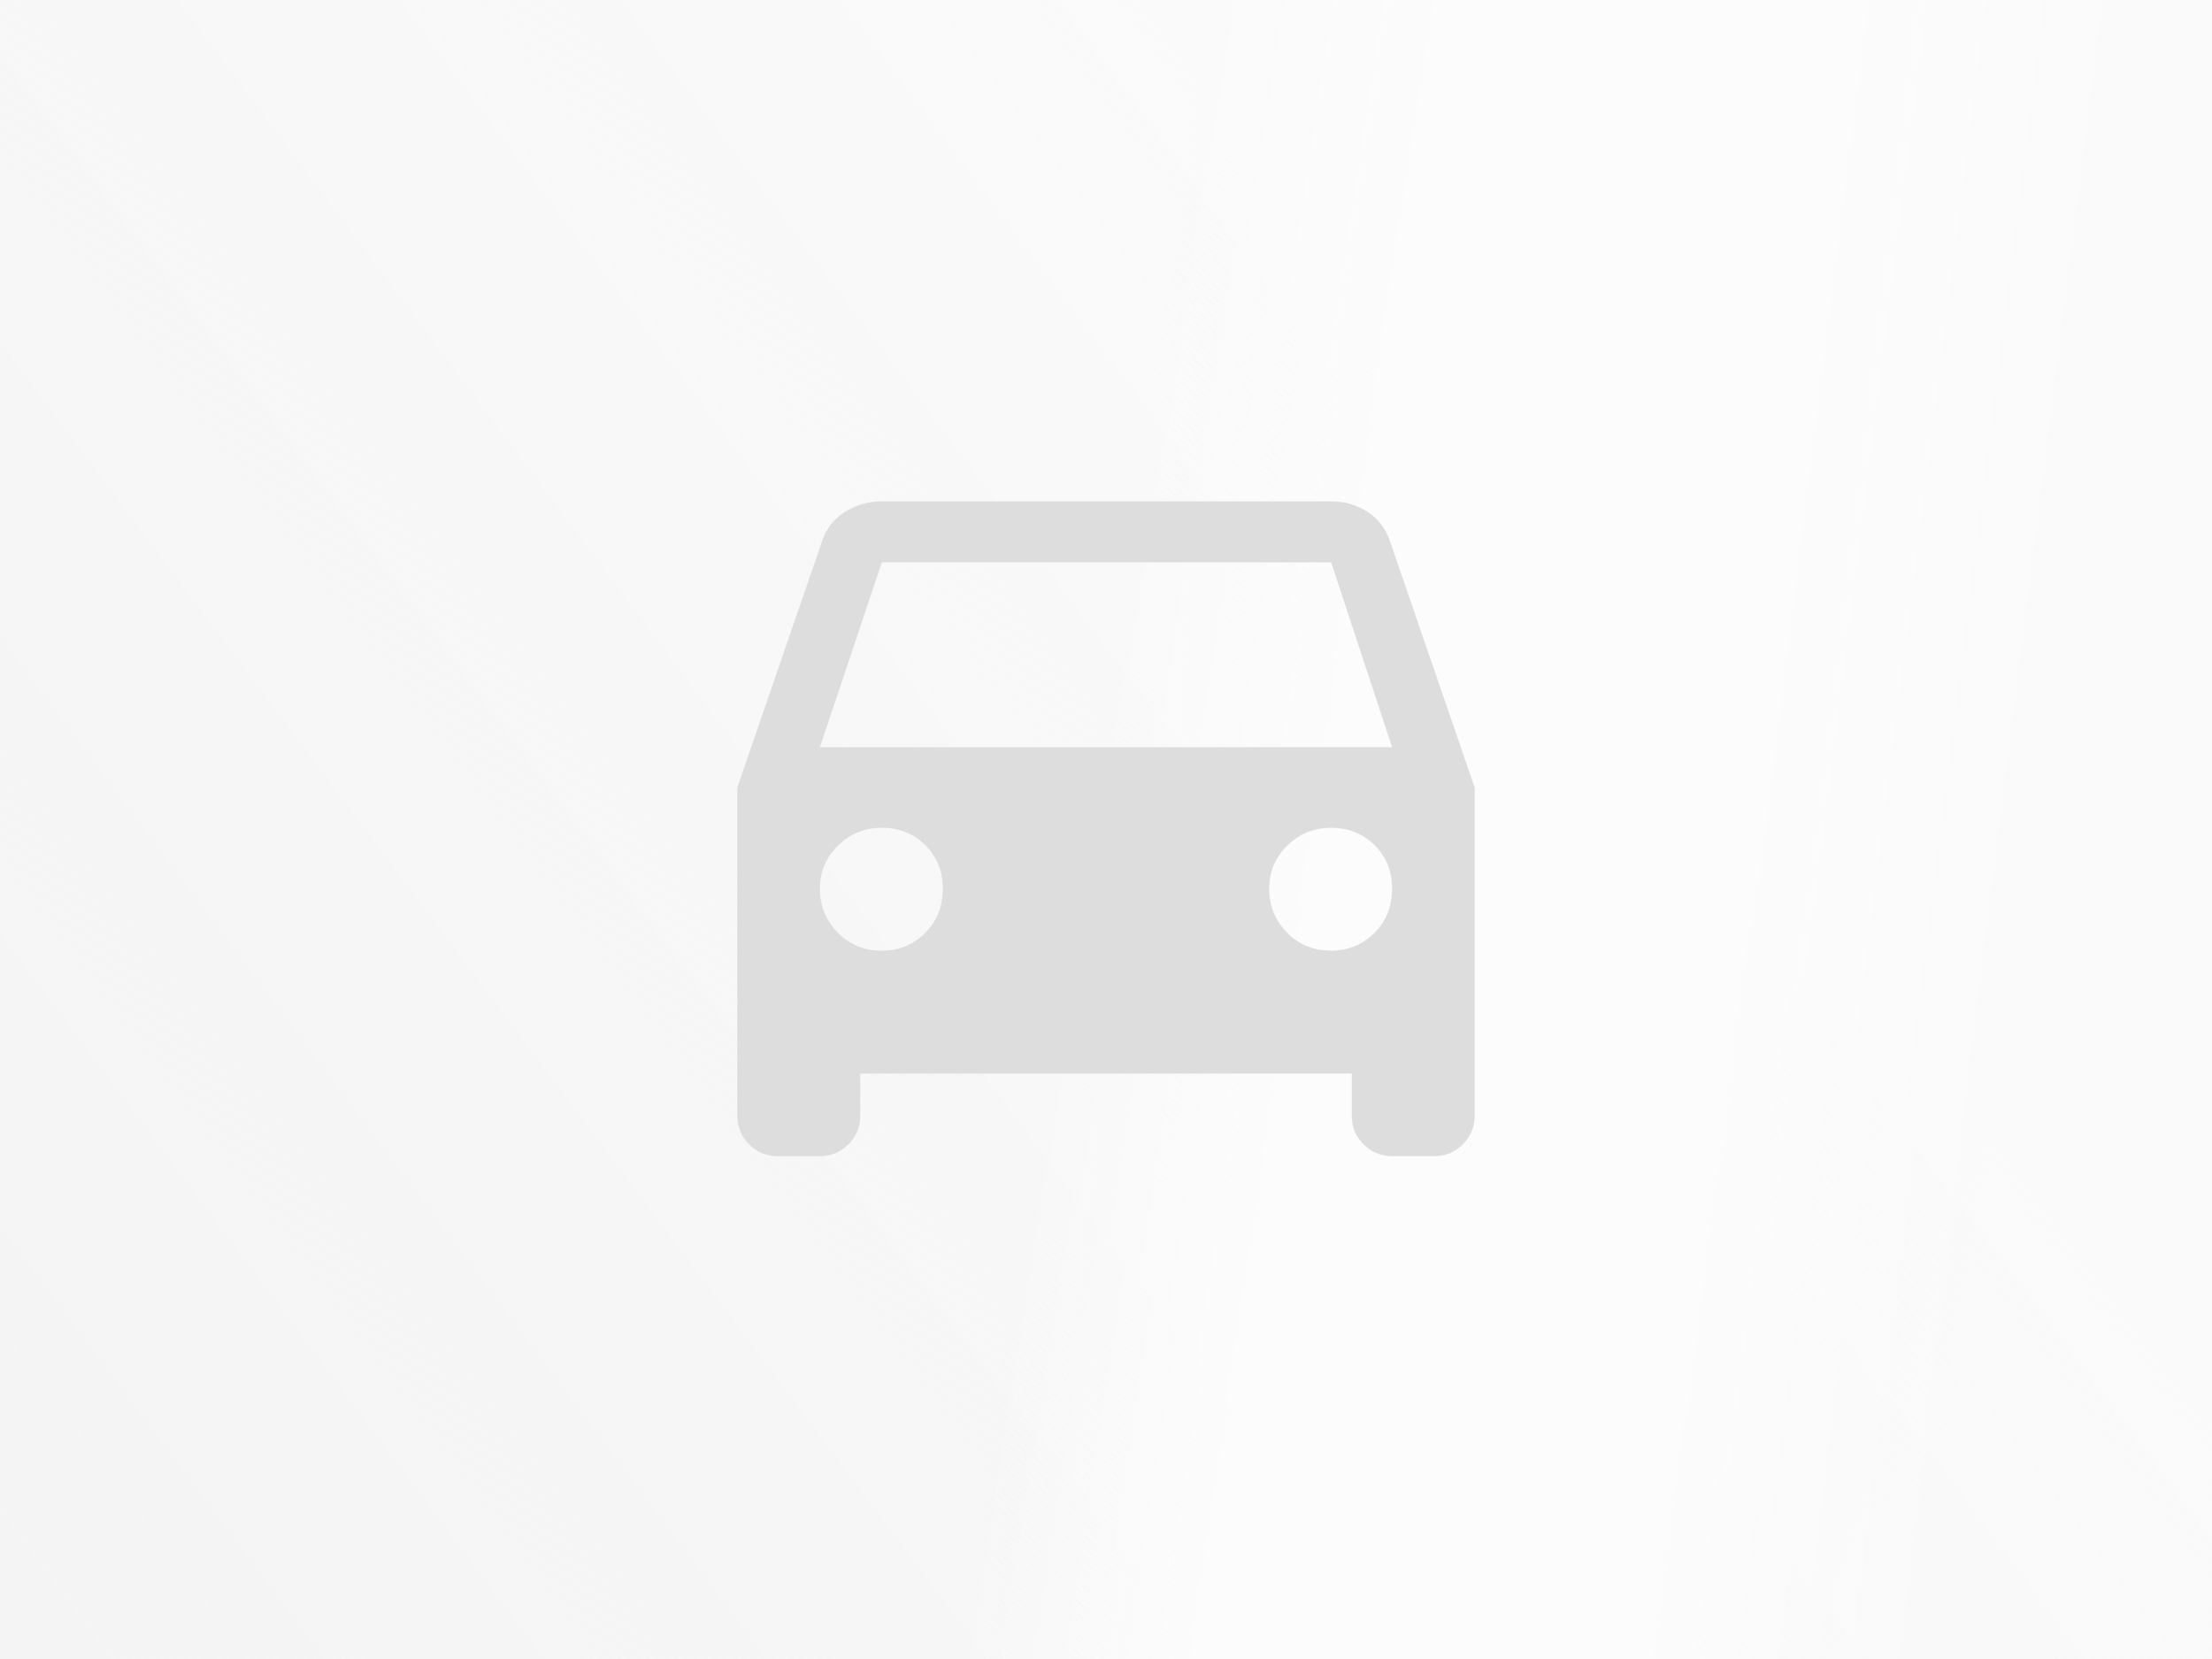
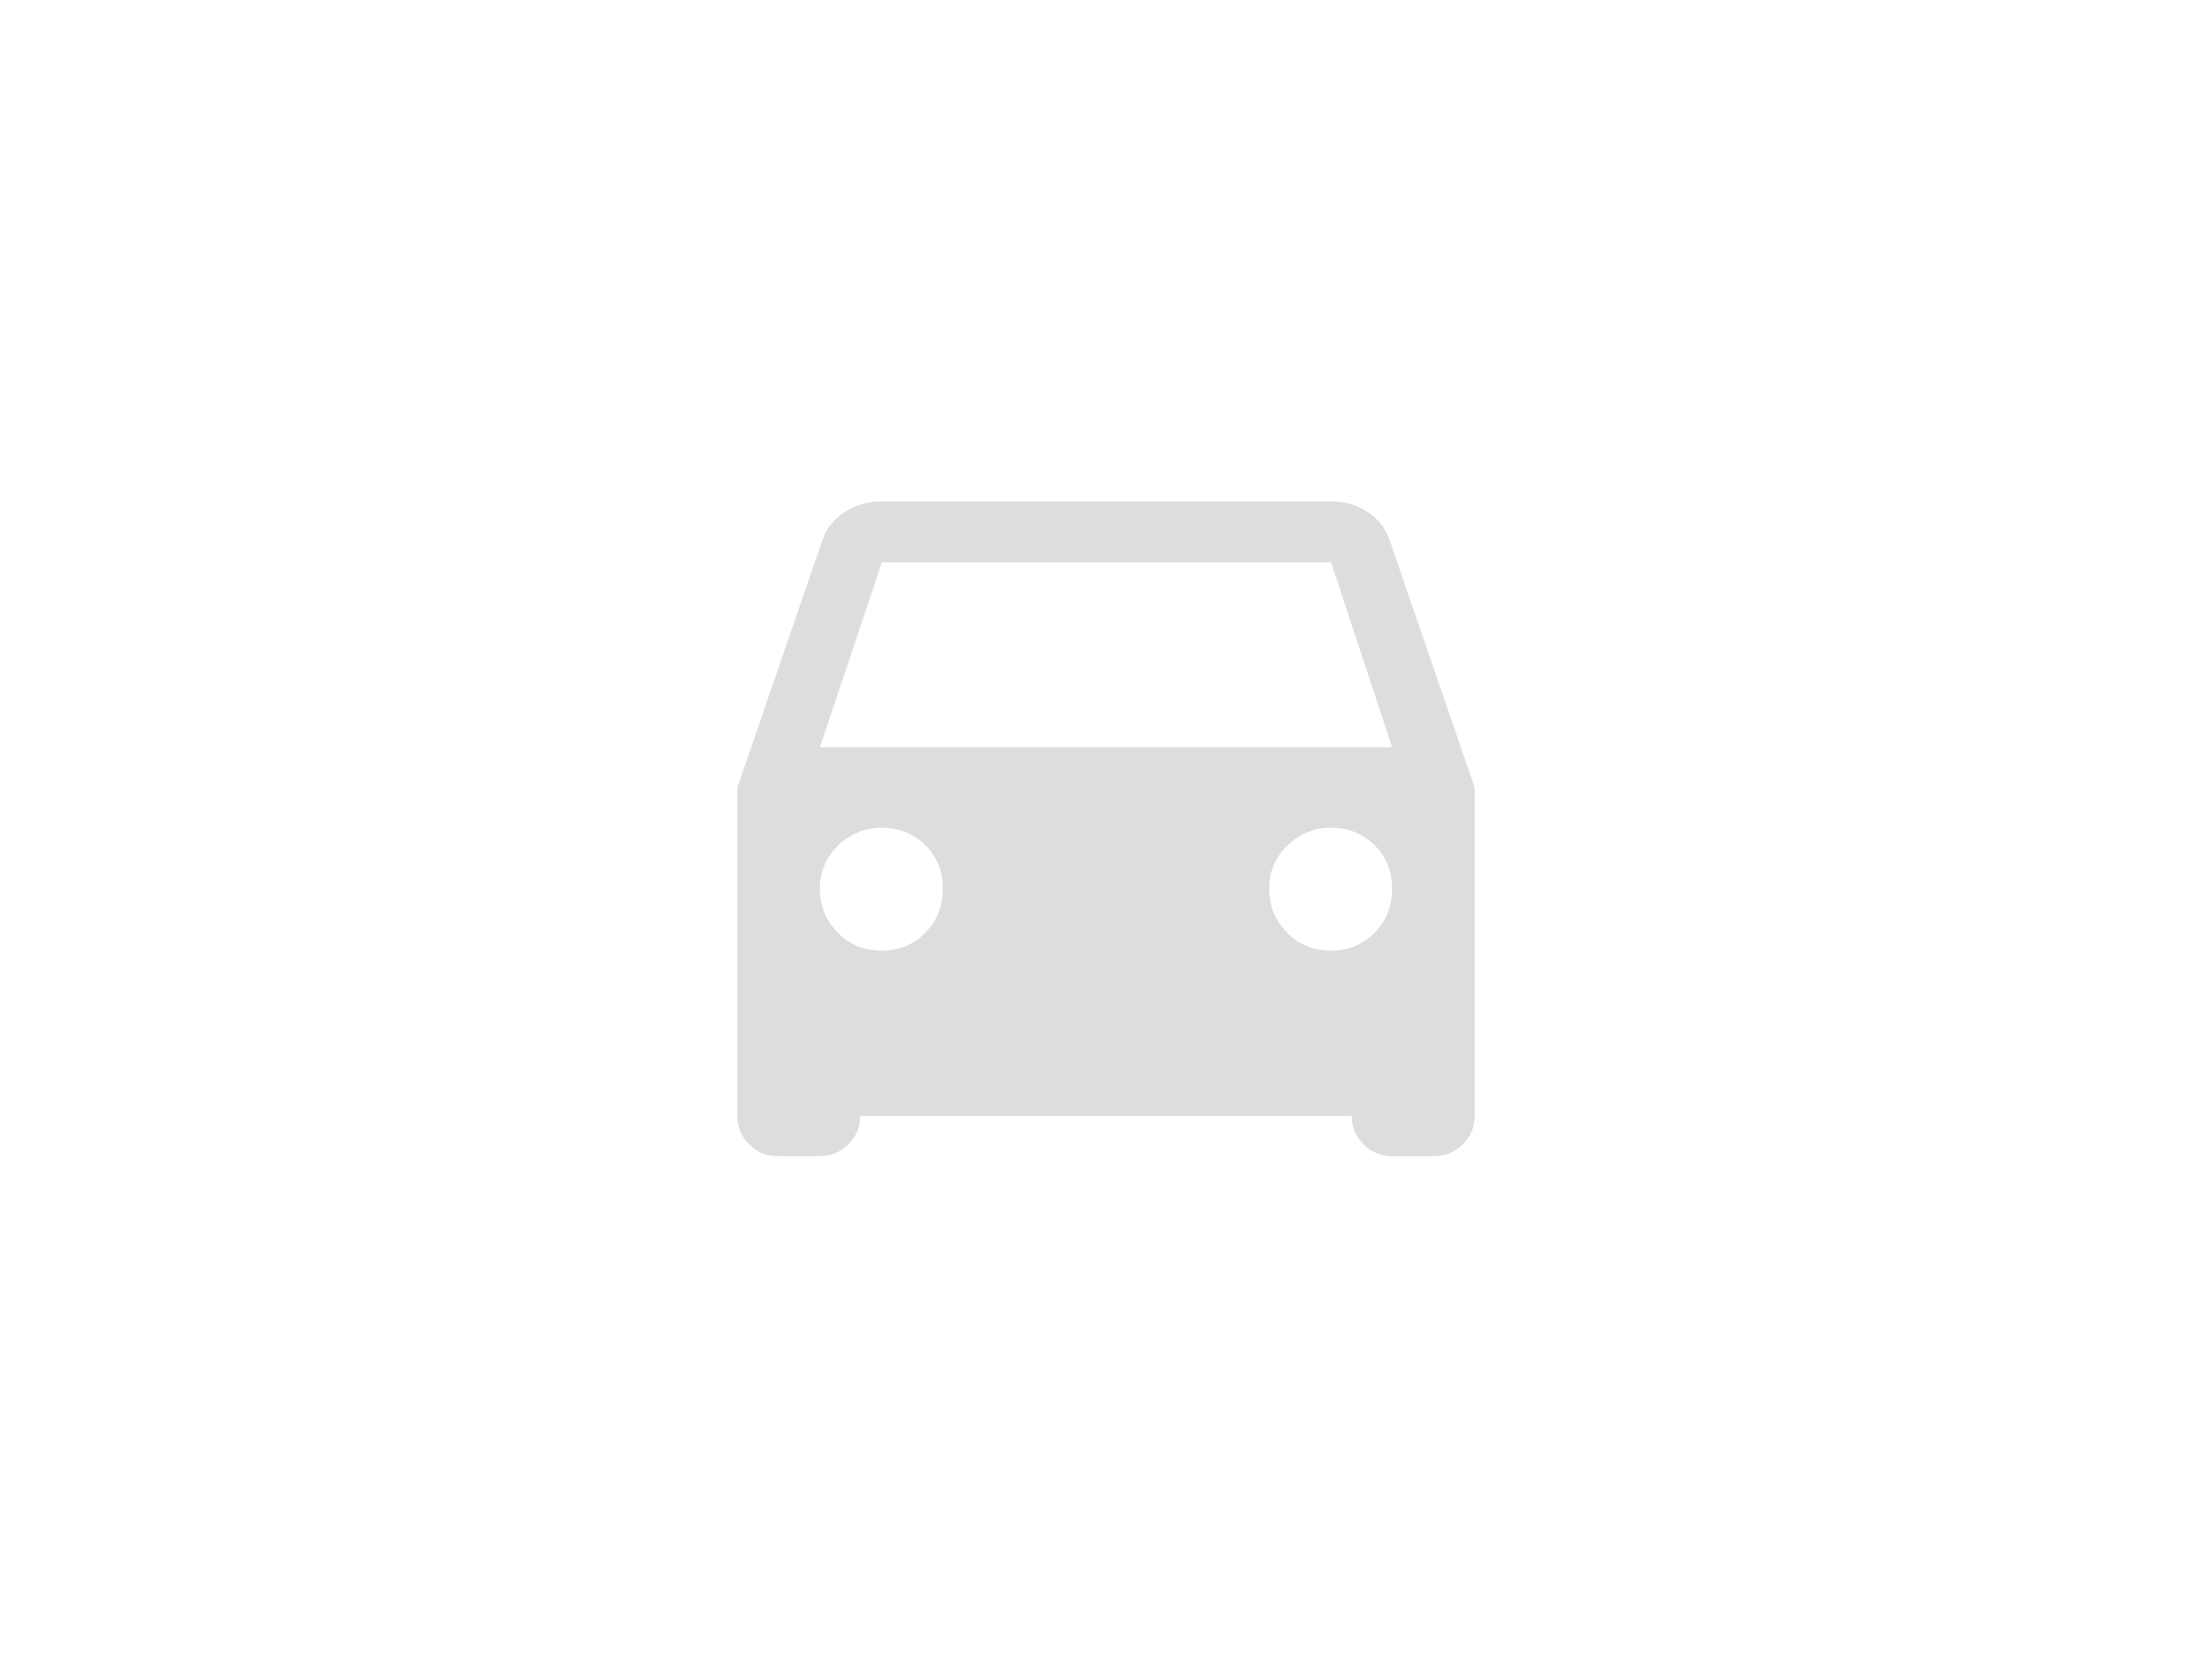
<svg xmlns="http://www.w3.org/2000/svg" width="600" height="450" viewBox="0 0 600 450" fill="none">
-   <rect width="600" height="450" fill="#F4F4F4" />
-   <rect width="600" height="450" fill="url(#paint3_linear)" />
  <g id="overlayGroup" transform="translate(0)">
-     <path d="M300 0H420V450H240L300 0Z" fill="url(#paint0_linear)" />
-     <path d="M547 450L420 450L420 0L600 0L547 450Z" fill="url(#paint1_linear)" />
    <animateTransform id="a1" attributeName="transform" attributeType="XML" type="translate" from="-500" to="1000" dur="0.8s" begin="0.3s;a1.end+1.3s" calcMode="spline" keySplines=".64 .24 .85 .34" fill="freeze" />
  </g>
-   <path fill-rule="evenodd" clip-rule="evenodd" d="M222.4 202.667H377.6L361.067 152.533H239.2L222.4 202.667ZM361.067 257.867C365.689 257.867 369.6 256.267 372.8 253.067C376 249.867 377.6 245.867 377.6 241.067C377.6 236.267 376 232.311 372.8 229.2C369.6 226.089 365.689 224.533 361.067 224.533C356.444 224.533 352.489 226.133 349.2 229.333C345.911 232.533 344.267 236.444 344.267 241.067C344.267 245.689 345.867 249.644 349.067 252.933C352.267 256.222 356.267 257.867 361.067 257.867ZM239.2 257.867C243.822 257.867 247.733 256.267 250.933 253.067C254.133 249.867 255.733 245.867 255.733 241.067C255.733 236.267 254.133 232.311 250.933 229.2C247.733 226.089 243.822 224.533 239.2 224.533C234.578 224.533 230.622 226.133 227.333 229.333C224.044 232.533 222.4 236.444 222.4 241.067C222.4 245.689 224 249.644 227.2 252.933C230.4 256.222 234.4 257.867 239.2 257.867ZM377.067 146.933L400 213.6V302.667C400 305.689 398.933 308.267 396.8 310.4C394.667 312.533 392.089 313.6 389.067 313.6H377.6C374.578 313.6 372 312.533 369.867 310.4C367.733 308.267 366.667 305.689 366.667 302.667V291.2H233.333V302.667C233.333 305.689 232.267 308.267 230.133 310.4C228 312.533 225.422 313.6 222.4 313.6H210.933C207.911 313.6 205.333 312.533 203.2 310.4C201.067 308.267 200 305.689 200 302.667V213.6L222.933 146.933C224 143.556 226.044 140.889 229.067 138.933C232.089 136.978 235.467 136 239.2 136H361.067C364.8 136 368.133 136.978 371.067 138.933C374 140.889 376 143.556 377.067 146.933Z" fill="#DDDDDD" />
+   <path fill-rule="evenodd" clip-rule="evenodd" d="M222.4 202.667H377.6L361.067 152.533H239.2L222.4 202.667ZM361.067 257.867C365.689 257.867 369.6 256.267 372.8 253.067C376 249.867 377.6 245.867 377.6 241.067C377.6 236.267 376 232.311 372.8 229.2C369.6 226.089 365.689 224.533 361.067 224.533C356.444 224.533 352.489 226.133 349.2 229.333C345.911 232.533 344.267 236.444 344.267 241.067C344.267 245.689 345.867 249.644 349.067 252.933C352.267 256.222 356.267 257.867 361.067 257.867ZM239.2 257.867C243.822 257.867 247.733 256.267 250.933 253.067C254.133 249.867 255.733 245.867 255.733 241.067C255.733 236.267 254.133 232.311 250.933 229.2C247.733 226.089 243.822 224.533 239.2 224.533C234.578 224.533 230.622 226.133 227.333 229.333C224.044 232.533 222.4 236.444 222.4 241.067C222.4 245.689 224 249.644 227.2 252.933C230.4 256.222 234.4 257.867 239.2 257.867ZM377.067 146.933L400 213.6V302.667C400 305.689 398.933 308.267 396.8 310.4C394.667 312.533 392.089 313.6 389.067 313.6H377.6C374.578 313.6 372 312.533 369.867 310.4C367.733 308.267 366.667 305.689 366.667 302.667H233.333V302.667C233.333 305.689 232.267 308.267 230.133 310.4C228 312.533 225.422 313.6 222.4 313.6H210.933C207.911 313.6 205.333 312.533 203.2 310.4C201.067 308.267 200 305.689 200 302.667V213.6L222.933 146.933C224 143.556 226.044 140.889 229.067 138.933C232.089 136.978 235.467 136 239.2 136H361.067C364.8 136 368.133 136.978 371.067 138.933C374 140.889 376 143.556 377.067 146.933Z" fill="#DDDDDD" />
  <defs>
    <linearGradient id="paint0_linear" x1="420" y1="199.688" x2="300.276" y2="181.354" gradientUnits="userSpaceOnUse">
      <stop offset="0.448" stop-color="#fcfcfc" />
      <stop offset="1" stop-color="#fcfcfc" stop-opacity="0" />
    </linearGradient>
    <linearGradient id="paint1_linear" x1="420" y1="250.312" x2="545.008" y2="265.932" gradientUnits="userSpaceOnUse">
      <stop offset="0.375" stop-color="#fcfcfc" />
      <stop offset="1" stop-color="#fcfcfc" stop-opacity="0" />
    </linearGradient>
    <linearGradient id="paint3_linear" x1="600" y1="2.38419e-05" x2="-4.47035e-06" y2="450" gradientUnits="userSpaceOnUse">
      <stop offset="0.303" stop-color="#fafafa" />
      <stop offset="1" stop-color="#fafafa" stop-opacity="0" />
    </linearGradient>
  </defs>
</svg>